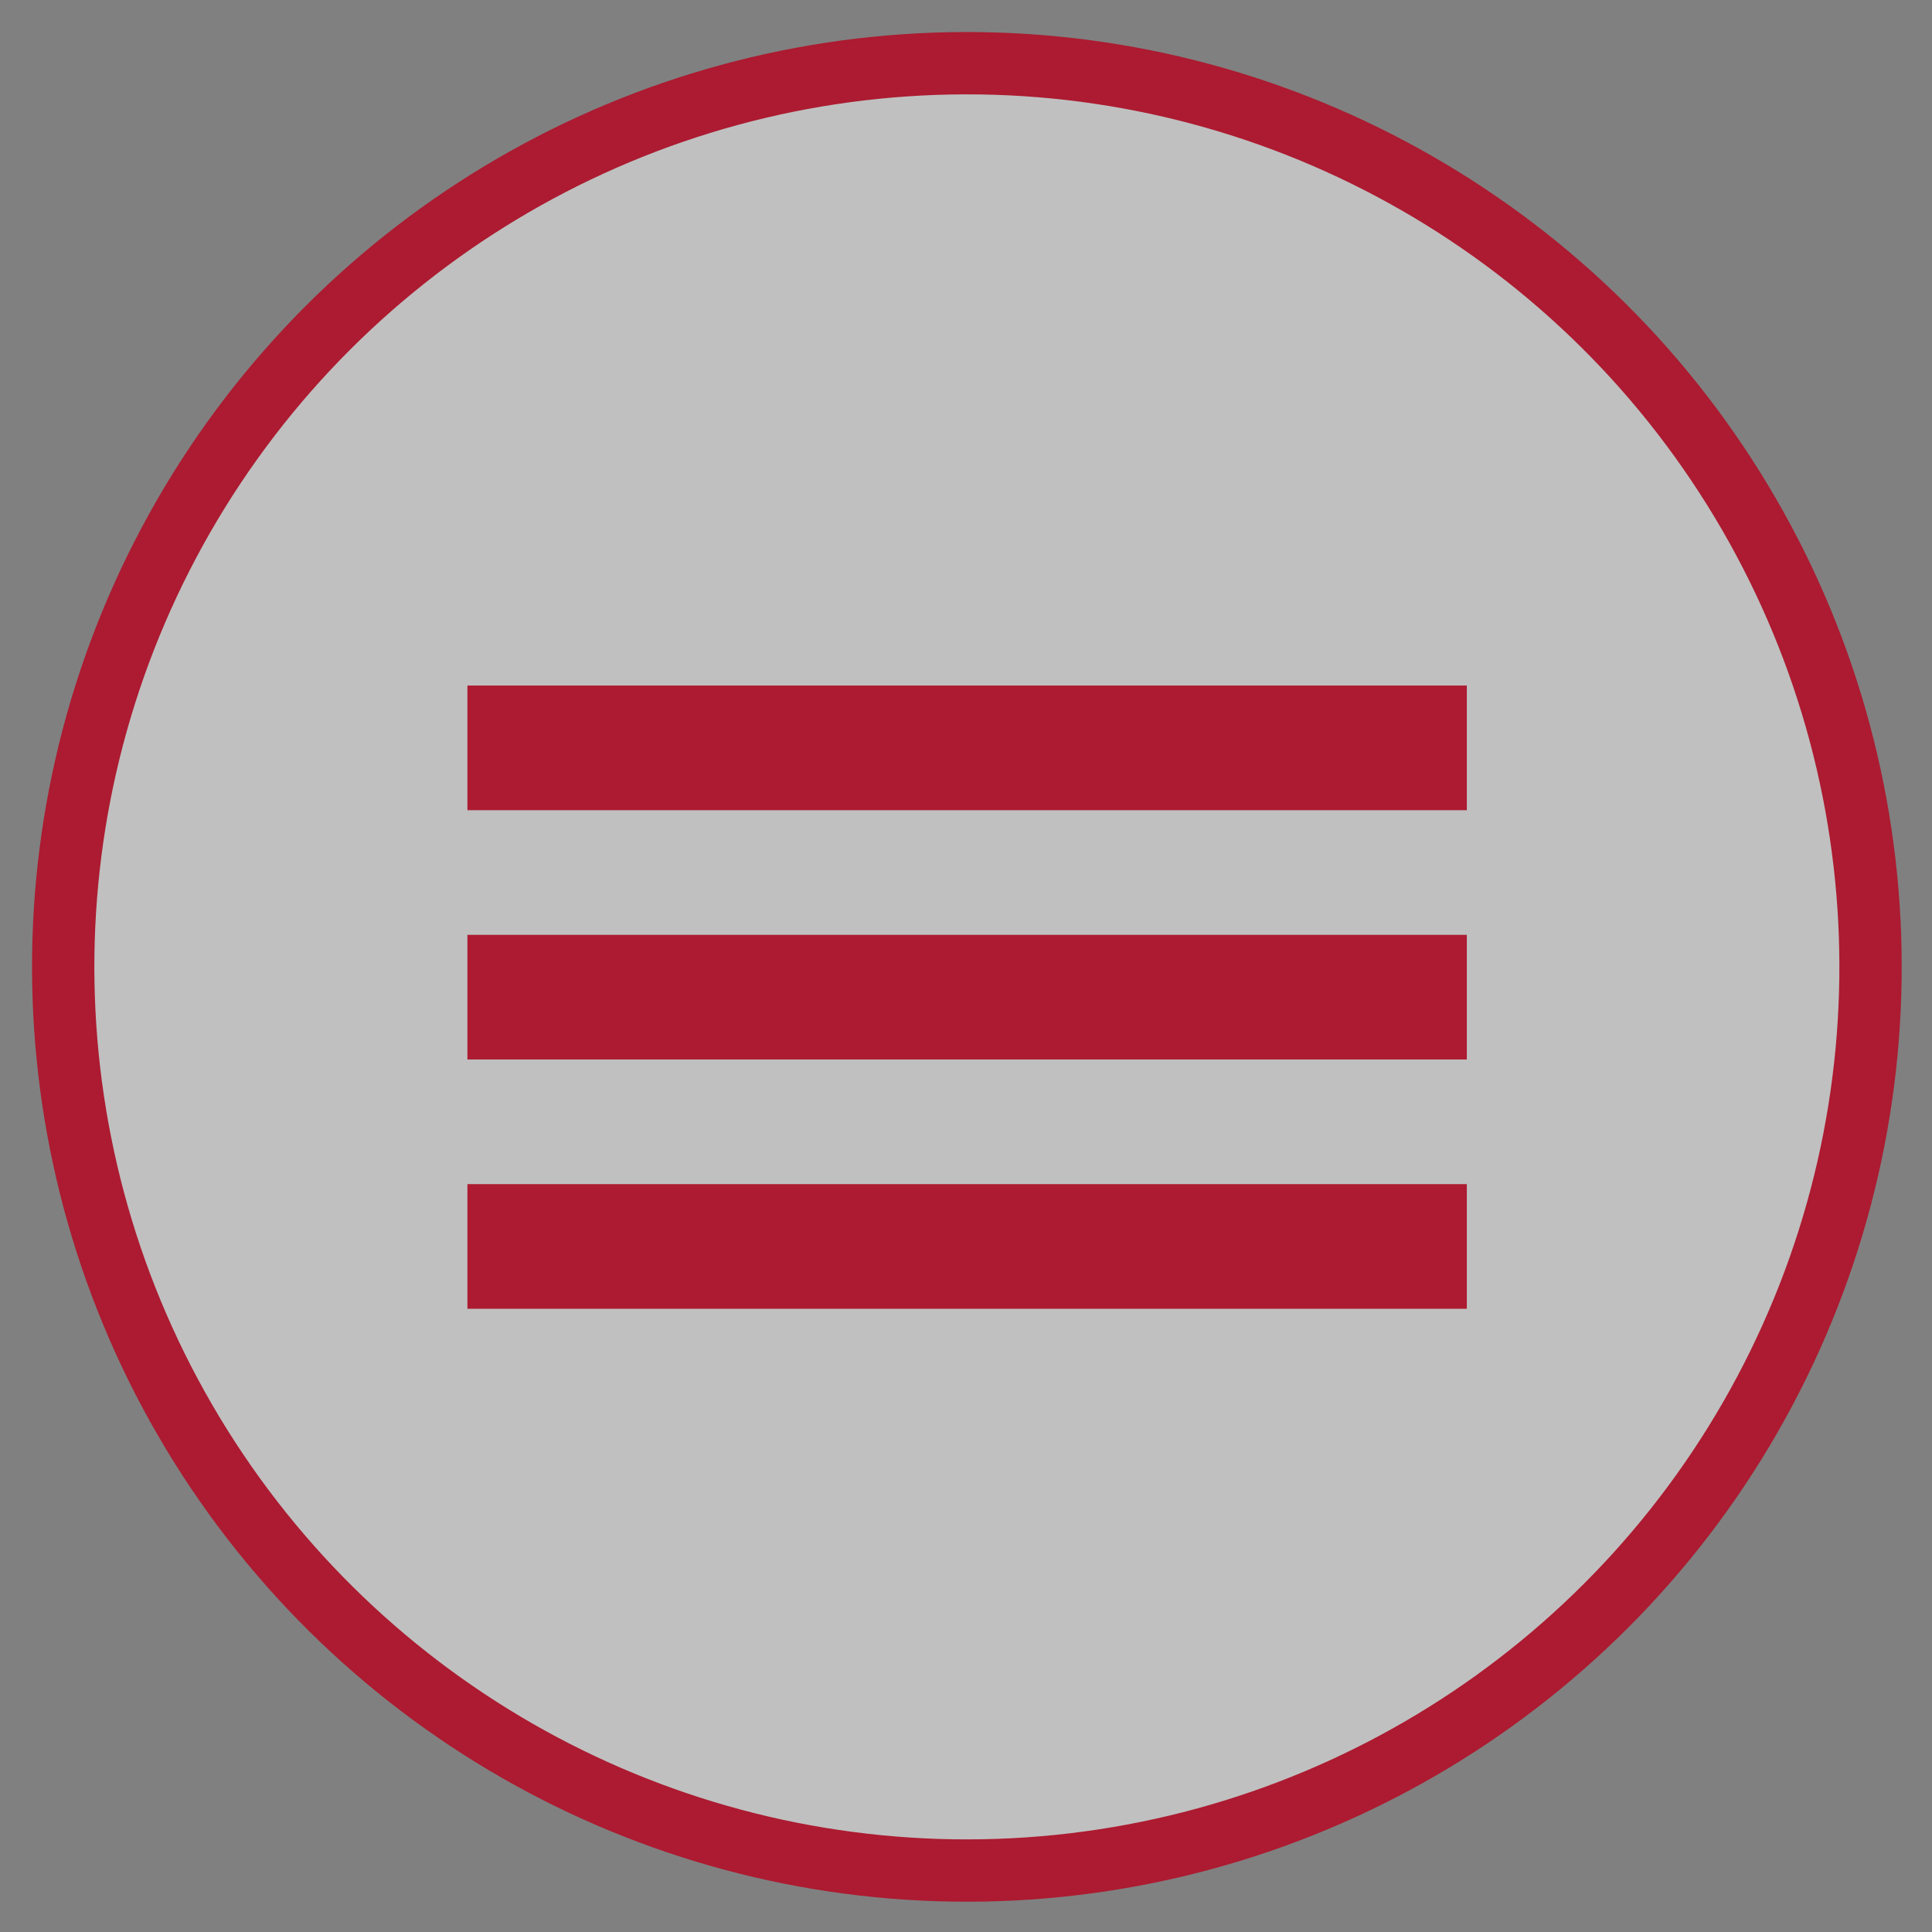
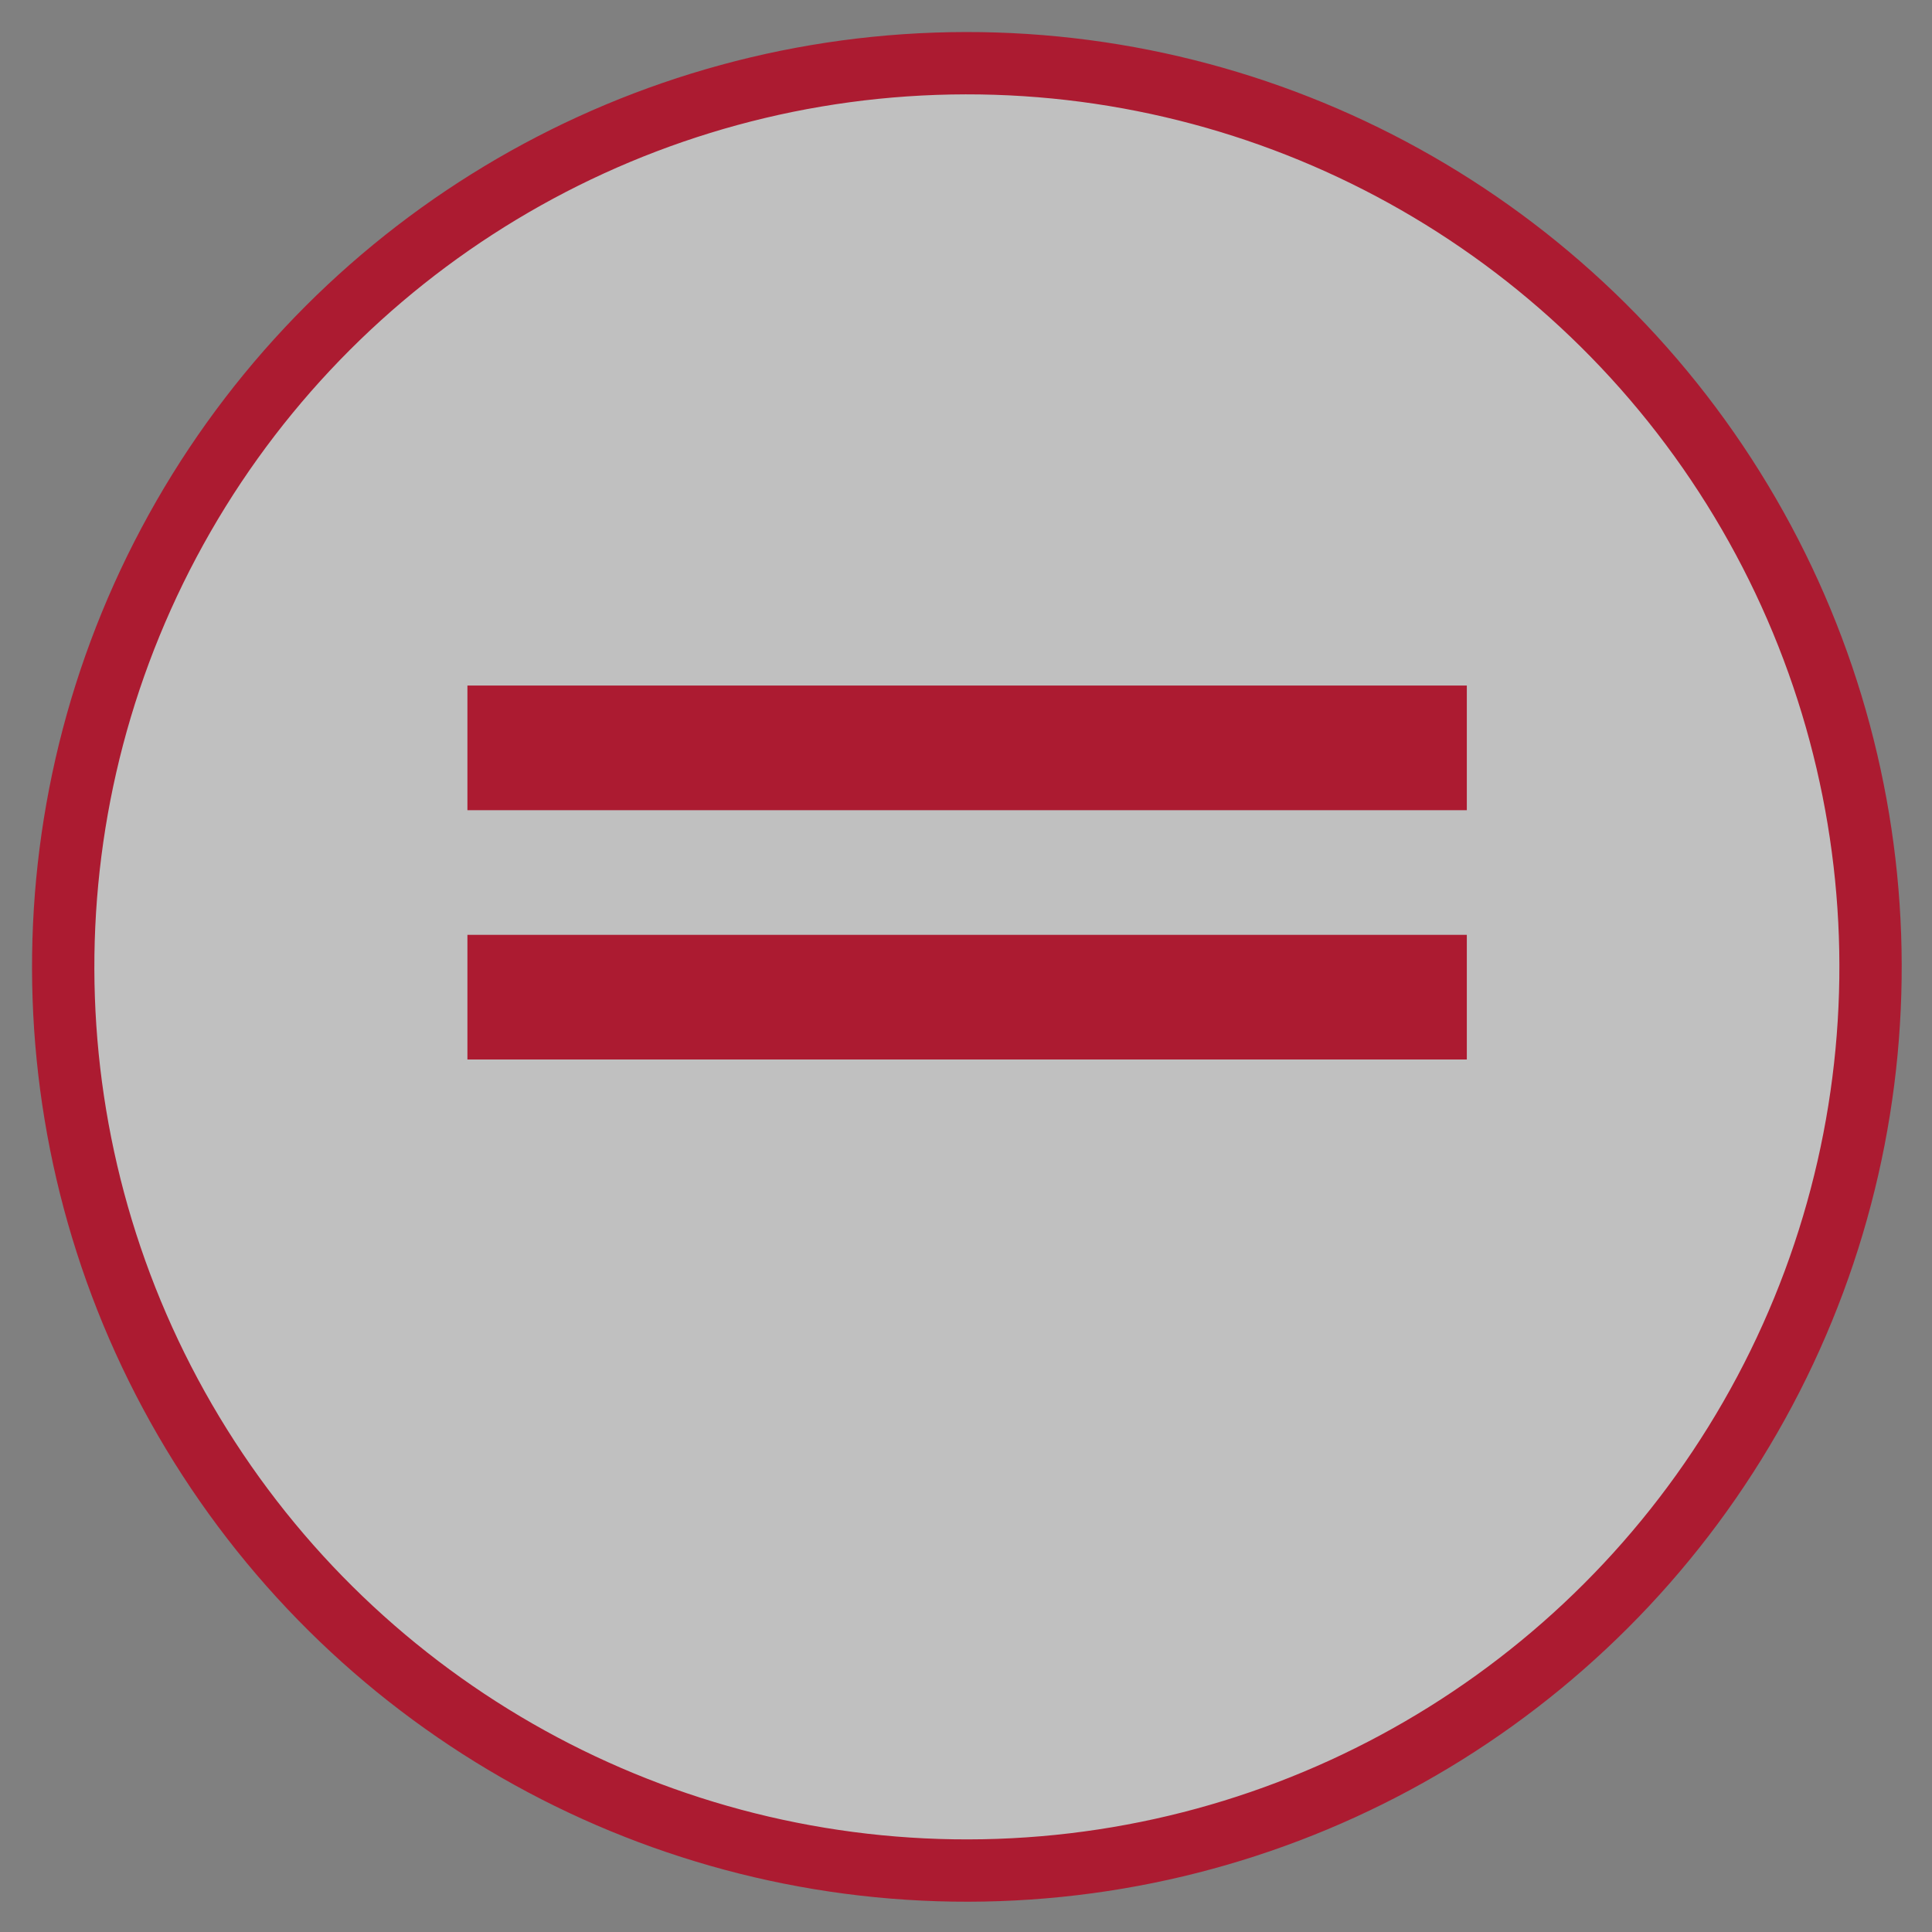
<svg xmlns="http://www.w3.org/2000/svg" width="31px" height="31px" viewBox="0 0 31 31" version="1.1">
  <rect x="0" y="0" width="31" height="31" fill="#808080" stroke="none" />
  <title>Menu fix</title>
  <desc>Created with Sketch.</desc>
  <g id="Mobile-320" stroke="none" stroke-width="1" fill="none" fill-rule="evenodd">
    <g id="2-Kanzlei" transform="translate(-272, -11)" stroke="#AC1B31">
      <g id="Menu-fix" transform="translate(272, 11)">
        <circle id="Oval" fill-opacity="0.5" fill="#FFFFFF" transform="translate(15.514, 15.514) rotate(88) translate(-15.514, -15.514) " cx="15.514" cy="15.514" r="14.5" />
        <path d="M8.5,16 L22.536,16" id="Line" stroke-width="2" stroke-linecap="square" />
        <path d="M8.5,12 L22.536,12" id="Line-Copy" stroke-width="2" stroke-linecap="square" />
-         <path d="M8.5,20 L22.536,20" id="Line-Copy-2" stroke-width="2" stroke-linecap="square" />
      </g>
    </g>
  </g>
</svg>